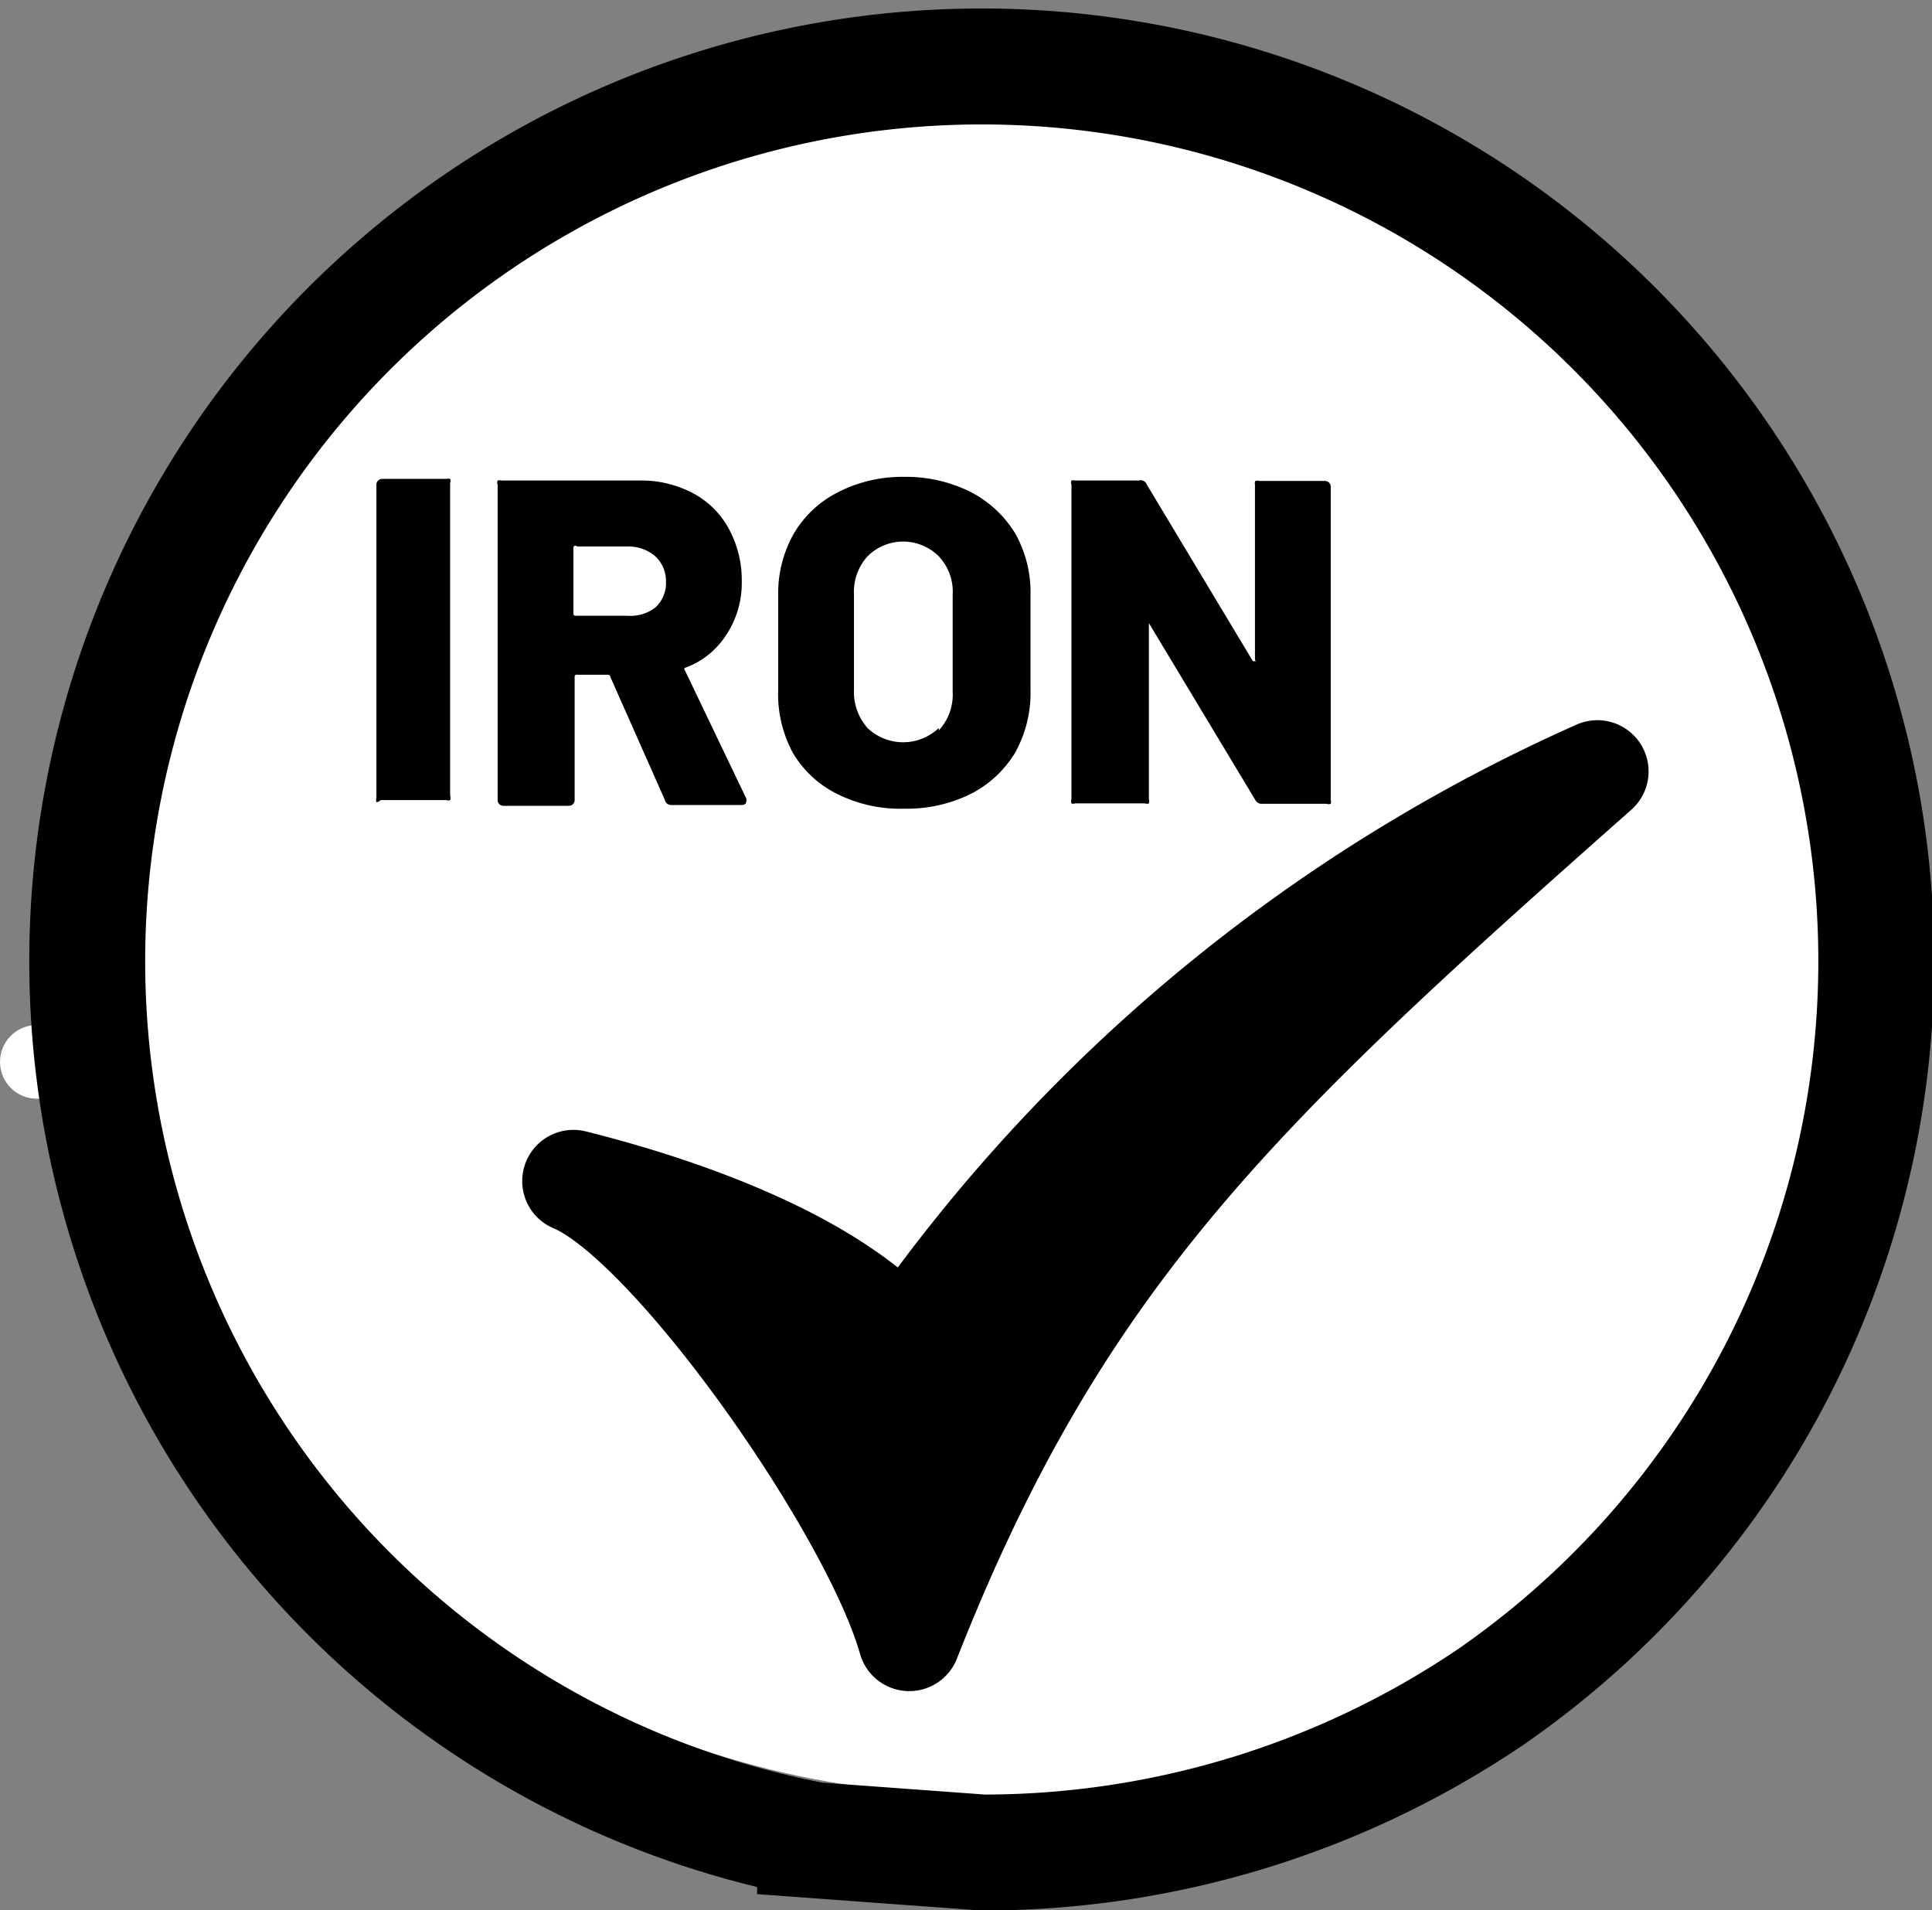
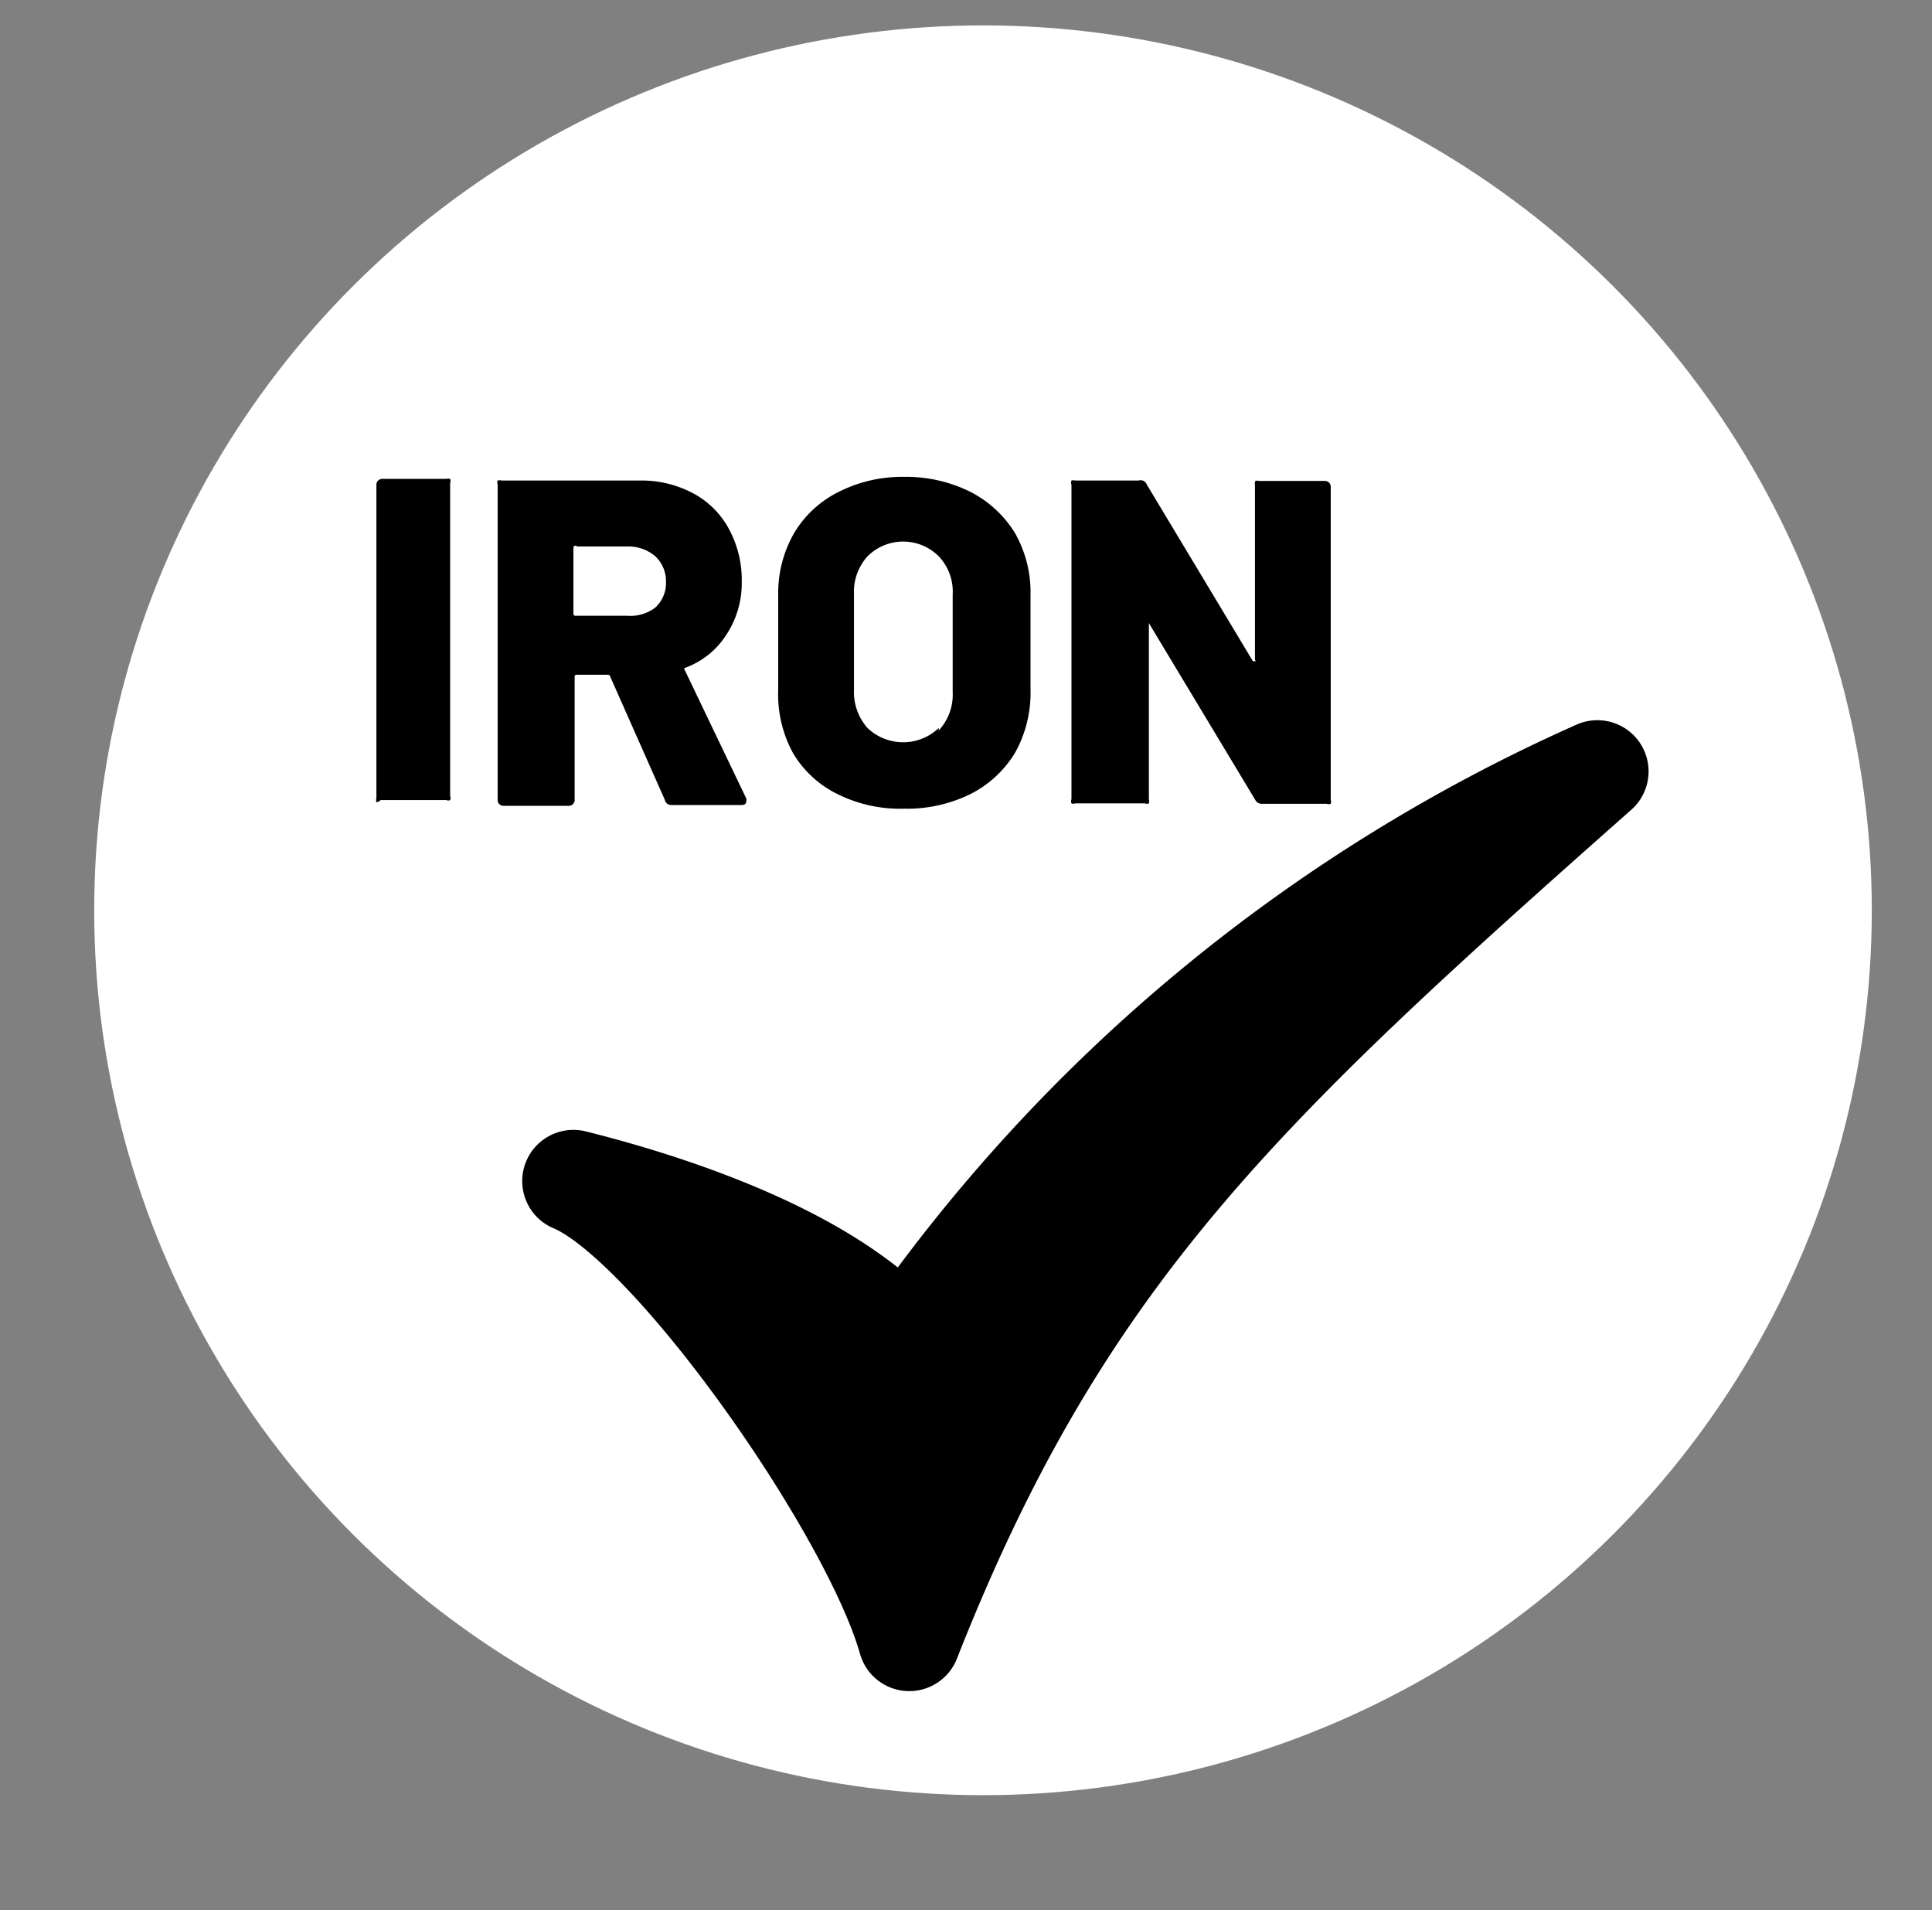
<svg xmlns="http://www.w3.org/2000/svg" id="b78ac36b-75ee-4dde-af5a-a7aab5667e98" data-name="fde9f90a-5eec-42b2-aa39-068503a81b2d" viewBox="0 0 47.17 46.63">
  <rect x="0" y="0" width="47.17" height="46.63" fill="#808080" stroke="none" />
  <title>icon-source-fer-en</title>
-   <circle cx="0.9" cy="25.92" r="0.9" fill="#fff" />
  <ellipse cx="24" cy="22.22" rx="21.7" ry="21.6" fill="#fff" />
-   <path d="M24,45.39l-4.1-.3a21.84,21.84,0,1,1,16.5-3.5h0A22.1,22.1,0,0,1,24,45.39Z" transform="translate(0 -0.17)" fill="none" stroke="#000" stroke-miterlimit="10" stroke-width="2.83" />
  <path d="M14,29c2.8.7,6.4,2,8.1,4A40.62,40.62,0,0,1,39,19c-8.7,7.7-13.1,11.8-16.8,21.2C21.3,37,16.4,30,14,29Z" transform="translate(0 -0.17)" stroke="#000" stroke-linecap="round" stroke-linejoin="round" stroke-width="2.5" fill-rule="evenodd" />
  <g style="isolation:isolate">
    <path d="M9.19,19.75a.18.18,0,0,1,0-.1V12a.14.14,0,0,1,.14-.14H10.9a.15.15,0,0,1,.09,0,.13.13,0,0,1,0,.1v7.64a.13.13,0,0,1,0,.1.11.11,0,0,1-.09,0H9.29A.13.13,0,0,1,9.19,19.75Z" transform="translate(0 -0.17)" />
    <path d="M16.23,19.69l-1.33-3s0-.05-.07-.05h-.74a.05.05,0,0,0-.06.06v3a.14.14,0,0,1-.14.14h-1.6a.14.14,0,0,1-.14-.14V12a.13.13,0,0,1,0-.1.18.18,0,0,1,.1,0h3.36a2.67,2.67,0,0,1,1.31.31,2.12,2.12,0,0,1,.87.86,2.6,2.6,0,0,1,.32,1.29,2.29,2.29,0,0,1-.38,1.31,2,2,0,0,1-1,.8s-.05,0,0,.08l1.49,3.11a.11.11,0,0,1,0,.07q0,.09-.12.09h-1.7A.16.16,0,0,1,16.23,19.69ZM14,13.54v1.6a.05.05,0,0,0,.06.06h1.25A1,1,0,0,0,16,15a.81.81,0,0,0,.26-.62.83.83,0,0,0-.26-.63,1,1,0,0,0-.68-.24H14.09A.05.05,0,0,0,14,13.54Z" transform="translate(0 -0.17)" />
    <path d="M20.44,19.55a2.58,2.58,0,0,1-1.08-1A3,3,0,0,1,19,17V14.7a2.94,2.94,0,0,1,.39-1.52,2.62,2.62,0,0,1,1.08-1,3.44,3.44,0,0,1,1.61-.37,3.52,3.52,0,0,1,1.62.37,2.75,2.75,0,0,1,1.08,1,2.93,2.93,0,0,1,.38,1.52V17a3,3,0,0,1-.38,1.55,2.7,2.7,0,0,1-1.08,1,3.51,3.51,0,0,1-1.62.36A3.44,3.44,0,0,1,20.44,19.55ZM22.92,18a1.29,1.29,0,0,0,.34-.94V14.68a1.25,1.25,0,0,0-.34-.93,1.23,1.23,0,0,0-1.74,0,1.29,1.29,0,0,0-.33.93V17a1.33,1.33,0,0,0,.33.94,1.26,1.26,0,0,0,1.74,0Z" transform="translate(0 -0.17)" />
    <path d="M30.65,11.91a.15.15,0,0,1,.09,0h1.61a.14.14,0,0,1,.14.14v7.64a.18.18,0,0,1,0,.1.13.13,0,0,1-.1,0H30.81a.17.17,0,0,1-.16-.09l-2.6-4.32a.05.05,0,0,0,0,0s0,0,0,.05v4.25a.18.18,0,0,1,0,.1.13.13,0,0,1-.1,0H26.25a.11.11,0,0,1-.09,0,.13.13,0,0,1,0-.1V12a.13.13,0,0,1,0-.1.15.15,0,0,1,.09,0H27.8A.16.16,0,0,1,28,12l2.59,4.31s0,0,.05,0,0,0,0-.05V12A.13.13,0,0,1,30.65,11.91Z" transform="translate(0 -0.17)" />
  </g>
</svg>